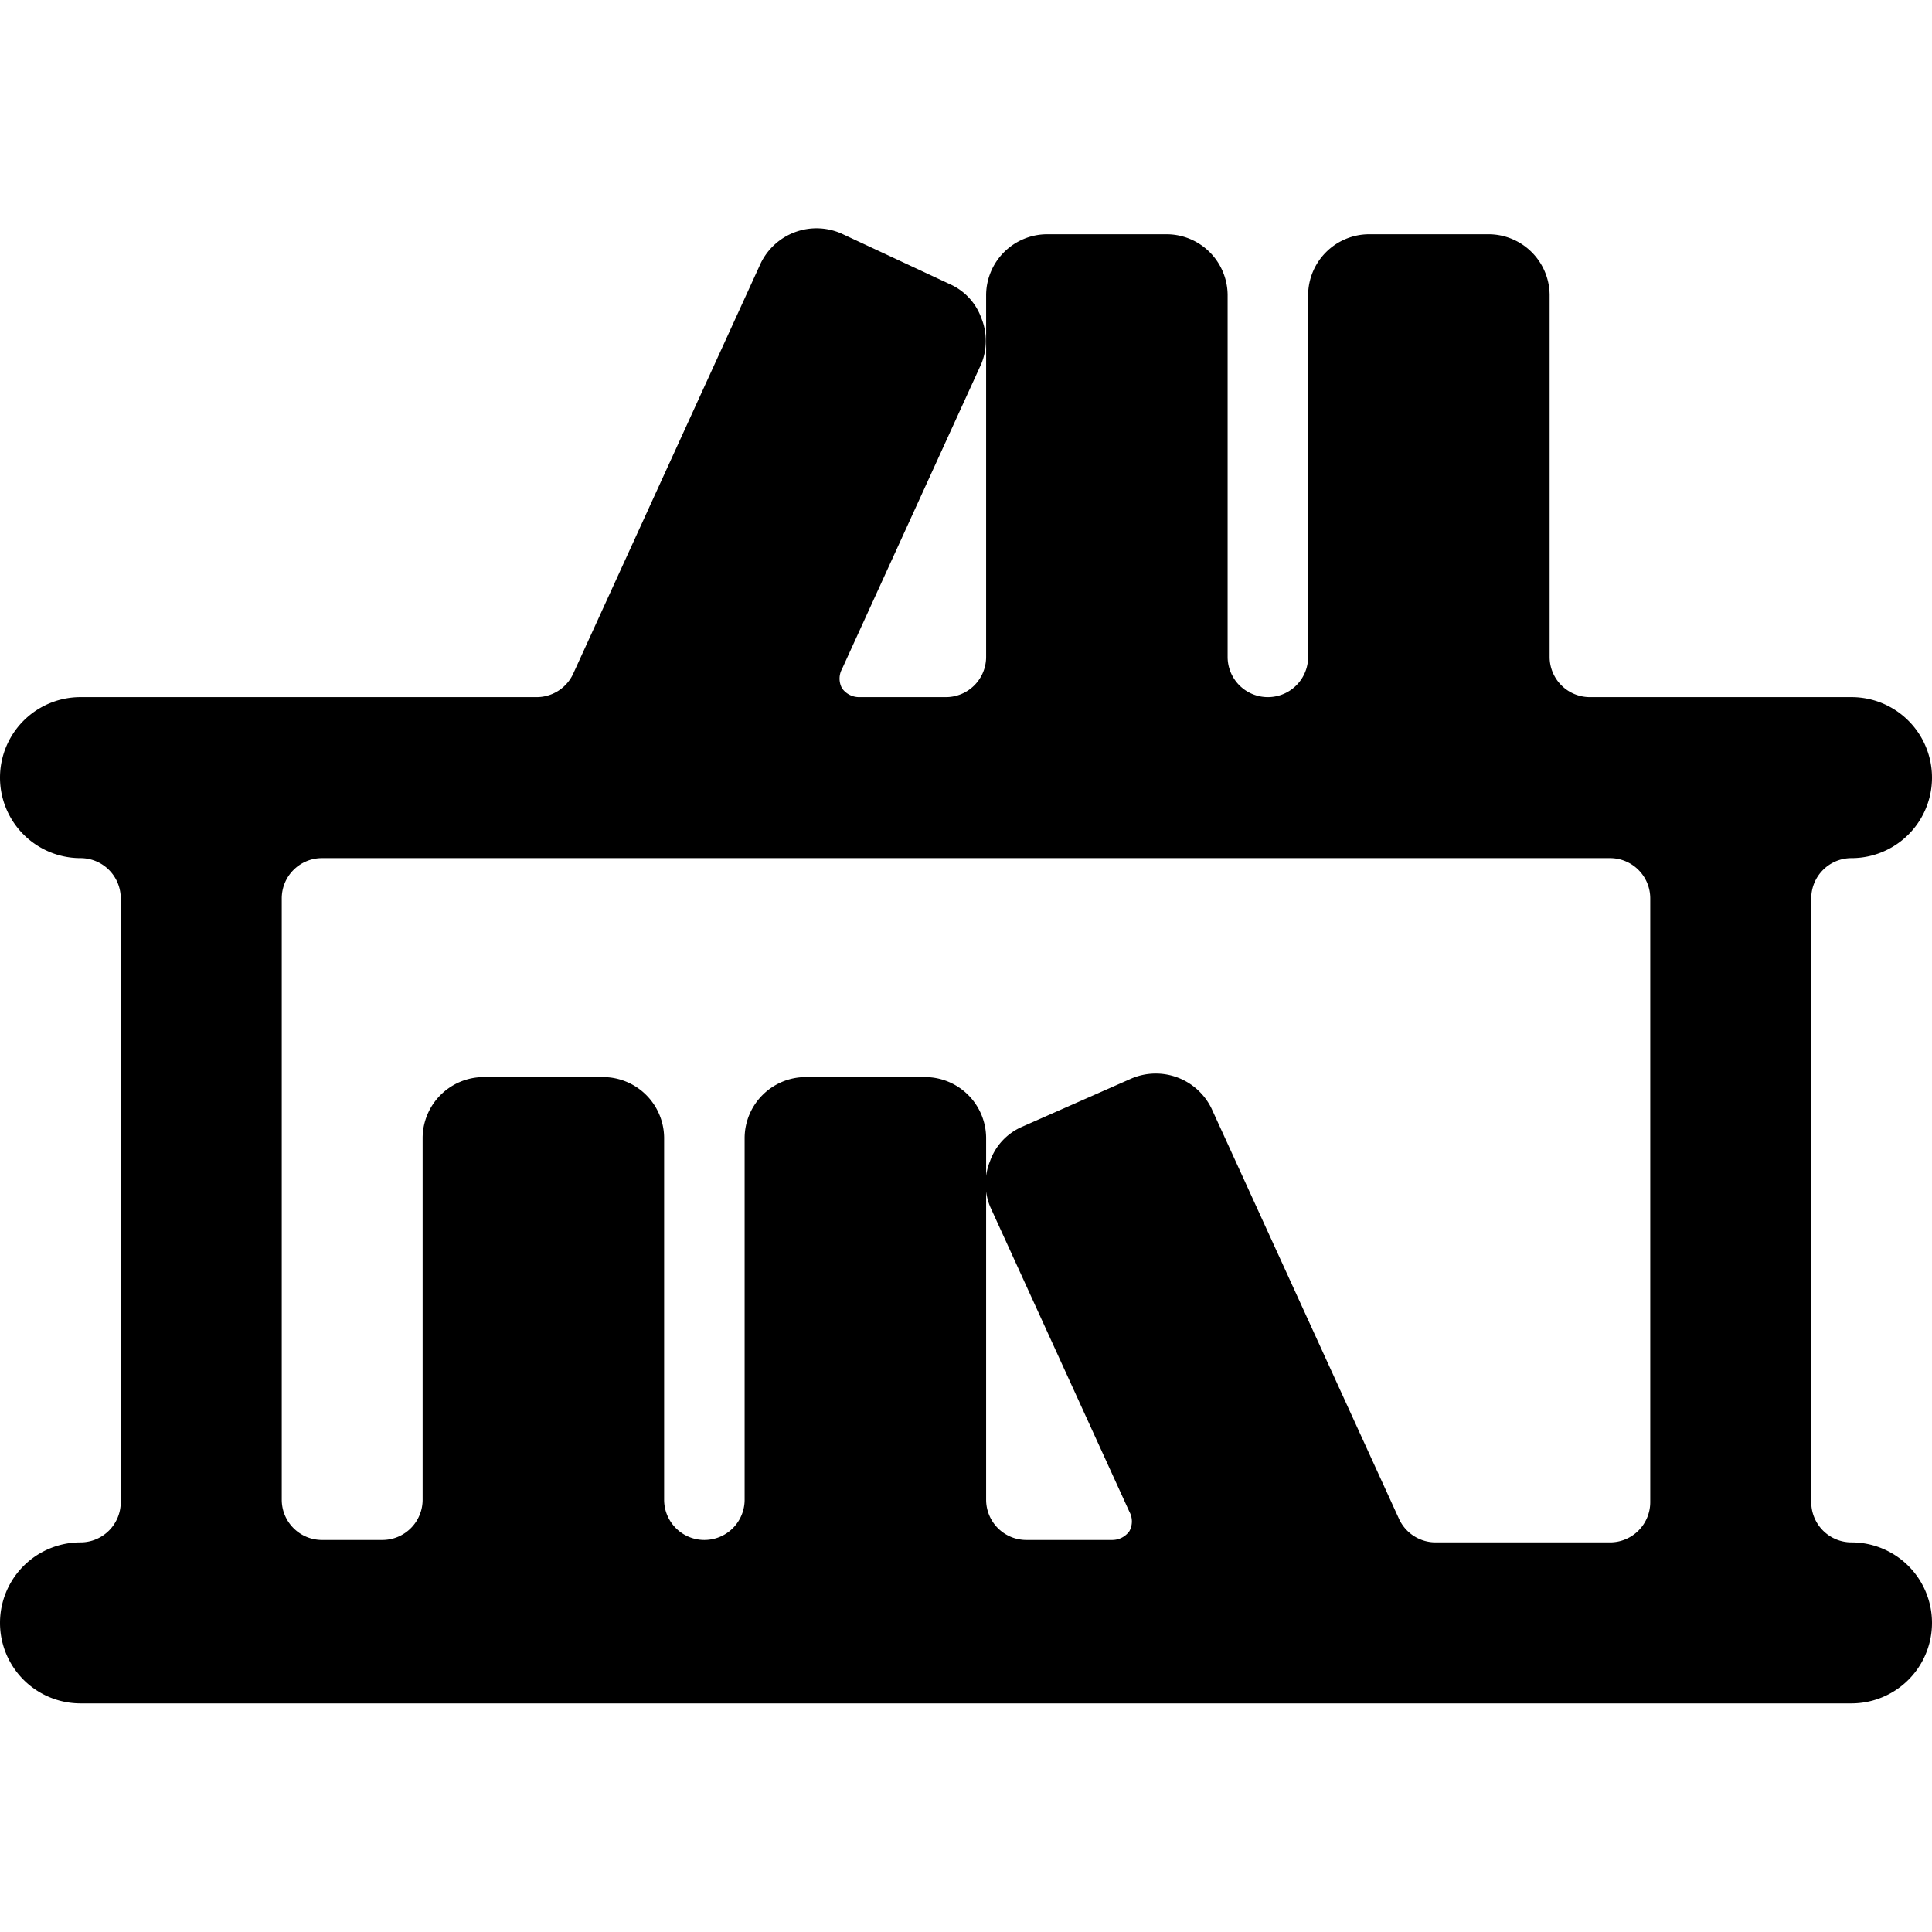
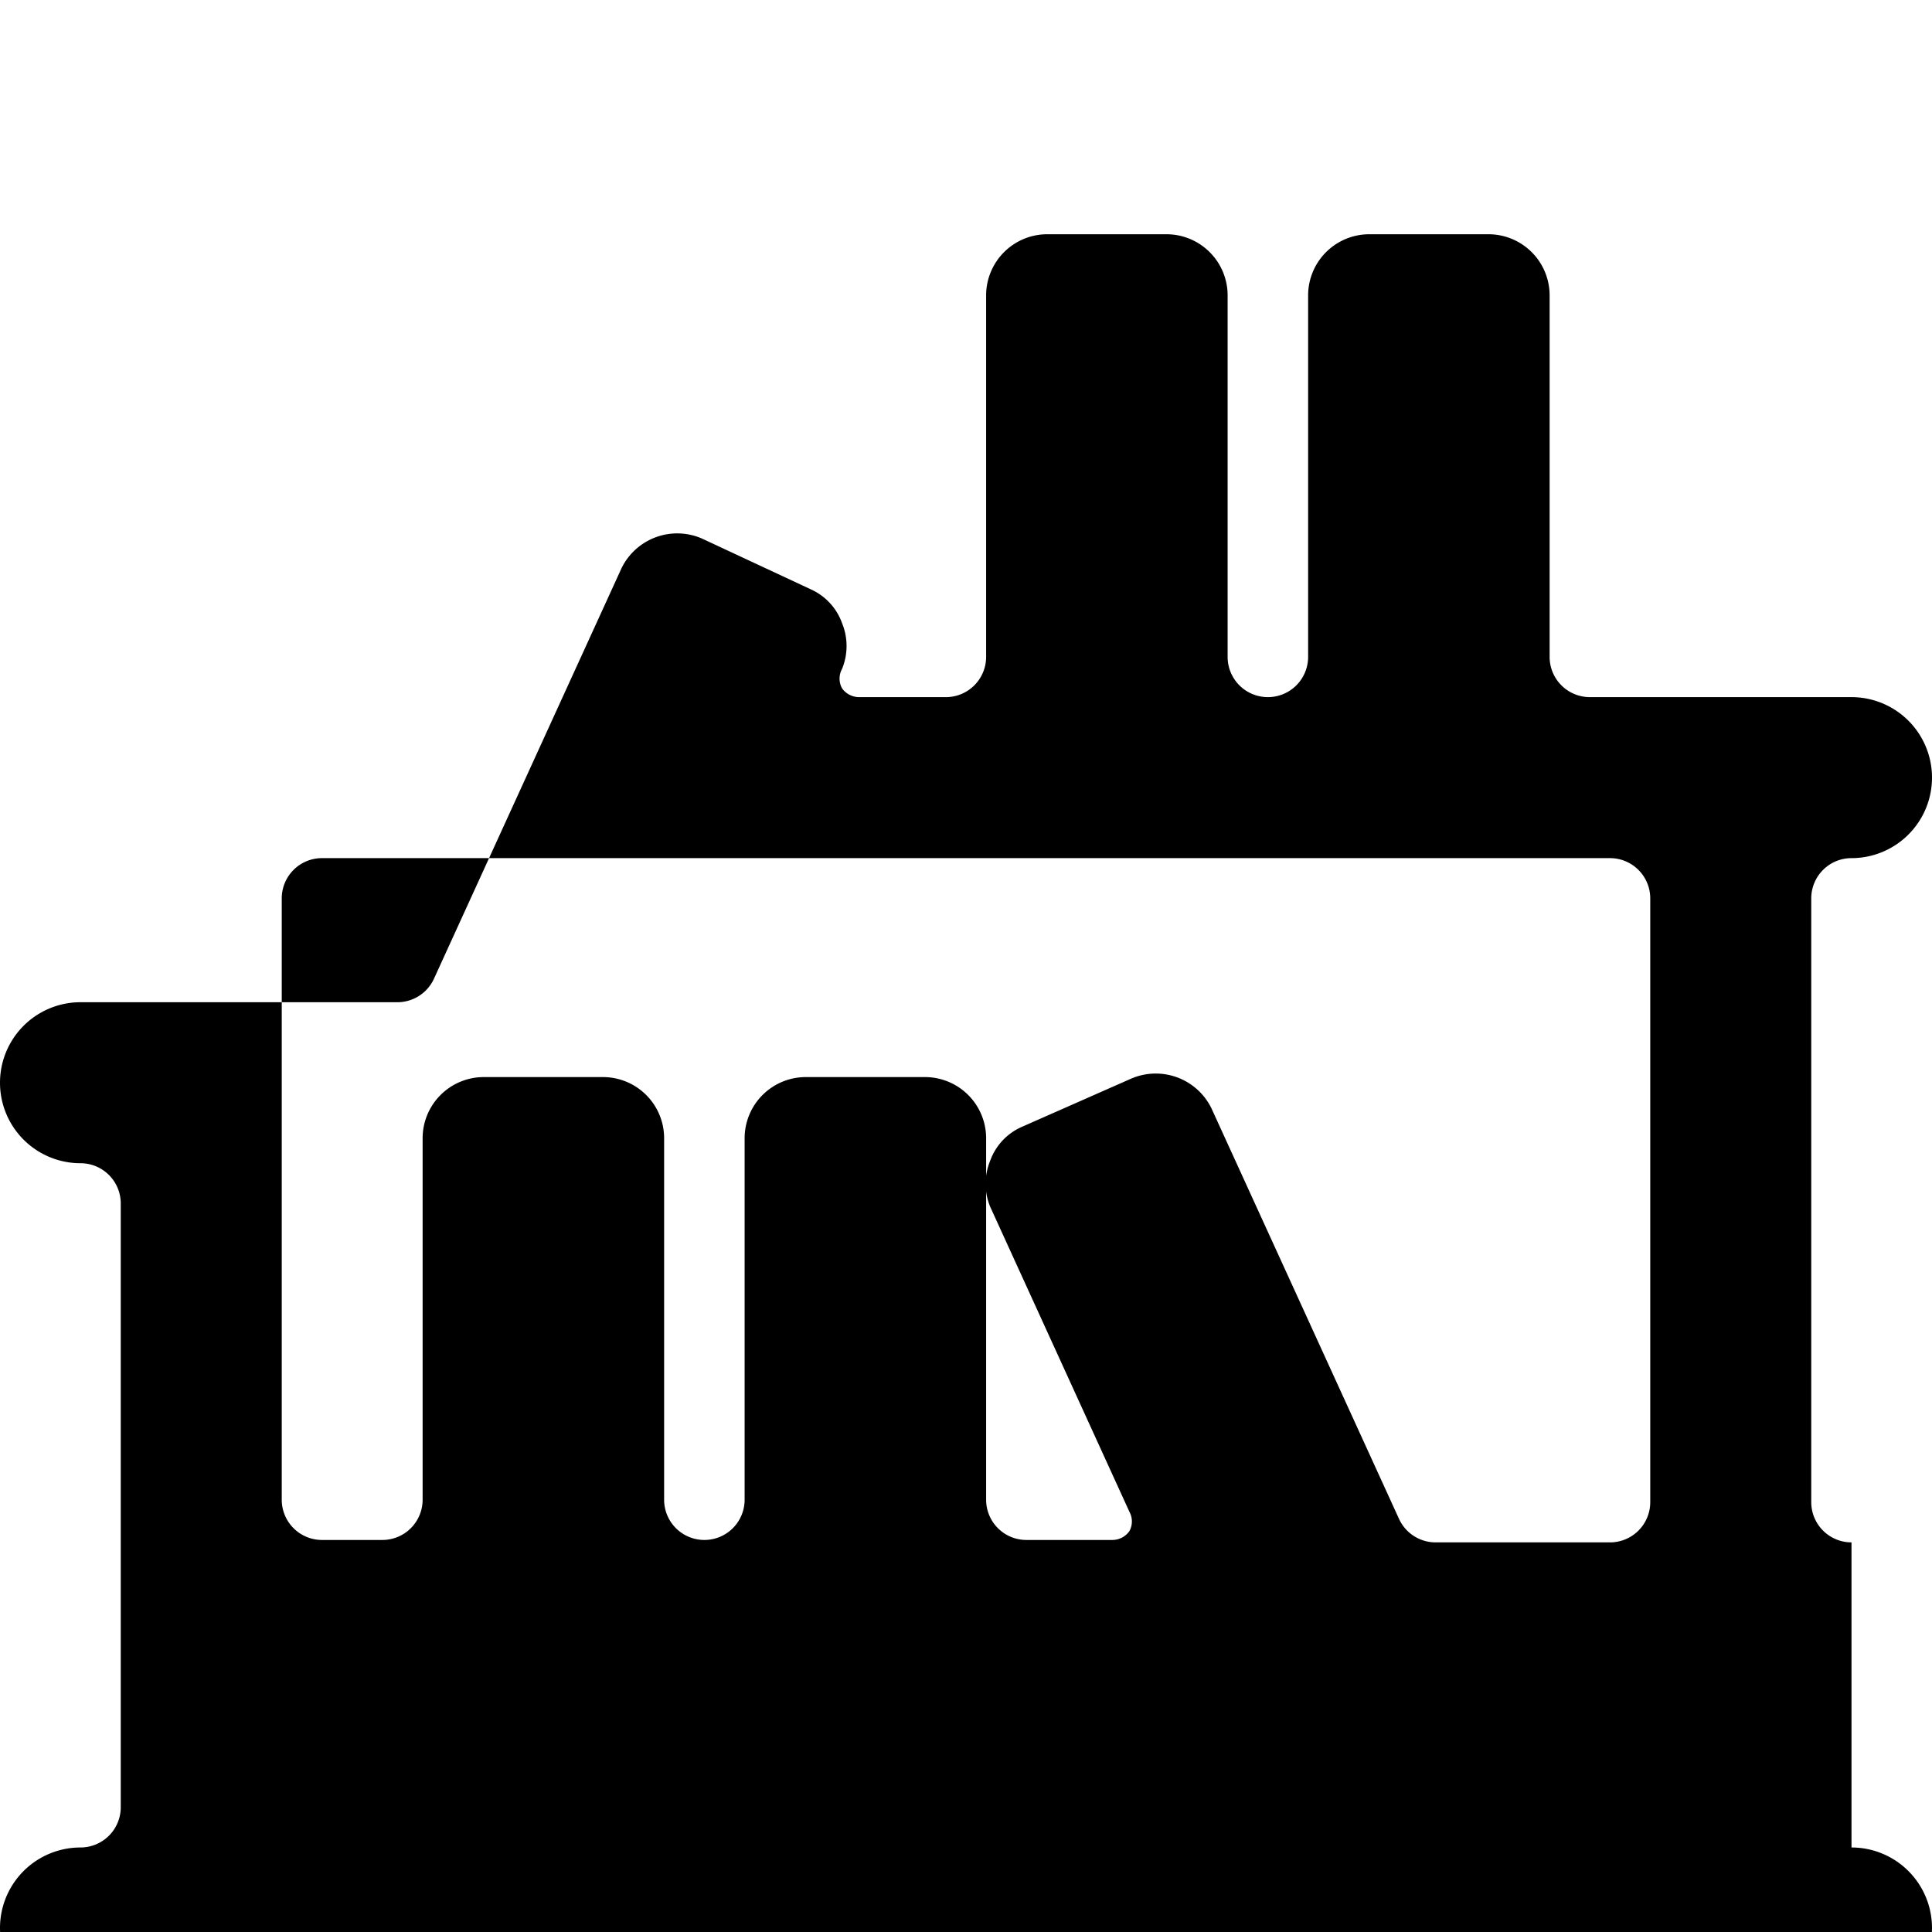
<svg xmlns="http://www.w3.org/2000/svg" viewBox="0 0 24 24">
-   <path d="M23 19.16a0.5 0.5 0 0 1 -0.5 -0.5v-7.5a0.5 0.5 0 0 1 0.5 -0.5 1 1 0 0 0 0 -2h-3.25a0.5 0.5 0 0 1 -0.5 -0.5v-4.5a0.76 0.76 0 0 0 -0.75 -0.75H17a0.76 0.76 0 0 0 -0.75 0.75v4.5a0.5 0.5 0 0 1 -1 0v-4.5a0.76 0.76 0 0 0 -0.75 -0.75H13a0.76 0.76 0 0 0 -0.75 0.75v4.5a0.5 0.5 0 0 1 -0.5 0.5h-1.08a0.26 0.26 0 0 1 -0.21 -0.11 0.25 0.25 0 0 1 0 -0.24l1.73 -3.79a0.75 0.75 0 0 0 0 -0.57 0.73 0.73 0 0 0 -0.39 -0.42l-1.35 -0.63a0.77 0.77 0 0 0 -1 0.37l-2.33 5.1a0.5 0.5 0 0 1 -0.46 0.29H1a1 1 0 0 0 0 2 0.5 0.5 0 0 1 0.5 0.5v7.5a0.5 0.5 0 0 1 -0.5 0.5 1 1 0 0 0 0 2h22a1 1 0 0 0 0 -2Zm-19.5 -8a0.5 0.5 0 0 1 0.5 -0.5h16a0.5 0.5 0 0 1 0.5 0.5v7.5a0.5 0.5 0 0 1 -0.5 0.5h-2.16a0.5 0.5 0 0 1 -0.46 -0.29l-2.33 -5.1a0.77 0.77 0 0 0 -1 -0.37l-1.36 0.6a0.73 0.73 0 0 0 -0.39 0.42 0.75 0.75 0 0 0 0 0.57l1.73 3.79a0.25 0.25 0 0 1 0 0.24 0.26 0.26 0 0 1 -0.21 0.11h-1.07a0.5 0.5 0 0 1 -0.5 -0.5v-4.5a0.76 0.76 0 0 0 -0.75 -0.75H10a0.76 0.76 0 0 0 -0.75 0.75v4.5a0.5 0.5 0 0 1 -1 0v-4.5a0.76 0.76 0 0 0 -0.75 -0.75H6a0.76 0.76 0 0 0 -0.75 0.75v4.5a0.5 0.5 0 0 1 -0.5 0.5H4a0.5 0.5 0 0 1 -0.5 -0.5Z" fill="#000000" stroke-width="1" />
+   <path d="M23 19.16a0.5 0.5 0 0 1 -0.5 -0.5v-7.5a0.5 0.5 0 0 1 0.5 -0.5 1 1 0 0 0 0 -2h-3.25a0.5 0.5 0 0 1 -0.5 -0.5v-4.5a0.76 0.76 0 0 0 -0.75 -0.75H17a0.76 0.76 0 0 0 -0.75 0.75v4.5a0.5 0.5 0 0 1 -1 0v-4.5a0.76 0.76 0 0 0 -0.75 -0.75H13a0.76 0.76 0 0 0 -0.75 0.75v4.5a0.5 0.5 0 0 1 -0.5 0.5h-1.08a0.26 0.26 0 0 1 -0.21 -0.11 0.25 0.25 0 0 1 0 -0.24a0.75 0.75 0 0 0 0 -0.57 0.73 0.73 0 0 0 -0.39 -0.42l-1.35 -0.63a0.77 0.77 0 0 0 -1 0.37l-2.33 5.1a0.5 0.5 0 0 1 -0.46 0.29H1a1 1 0 0 0 0 2 0.5 0.5 0 0 1 0.5 0.5v7.5a0.5 0.5 0 0 1 -0.5 0.5 1 1 0 0 0 0 2h22a1 1 0 0 0 0 -2Zm-19.5 -8a0.5 0.5 0 0 1 0.5 -0.5h16a0.5 0.5 0 0 1 0.5 0.5v7.5a0.5 0.5 0 0 1 -0.5 0.5h-2.16a0.5 0.5 0 0 1 -0.46 -0.29l-2.33 -5.1a0.77 0.77 0 0 0 -1 -0.37l-1.36 0.6a0.73 0.73 0 0 0 -0.39 0.42 0.75 0.75 0 0 0 0 0.57l1.73 3.79a0.25 0.25 0 0 1 0 0.24 0.26 0.26 0 0 1 -0.21 0.11h-1.07a0.5 0.5 0 0 1 -0.5 -0.5v-4.5a0.76 0.76 0 0 0 -0.75 -0.75H10a0.76 0.76 0 0 0 -0.75 0.75v4.5a0.5 0.5 0 0 1 -1 0v-4.5a0.76 0.76 0 0 0 -0.75 -0.75H6a0.76 0.76 0 0 0 -0.75 0.75v4.5a0.5 0.5 0 0 1 -0.5 0.5H4a0.5 0.5 0 0 1 -0.5 -0.5Z" fill="#000000" stroke-width="1" />
</svg>